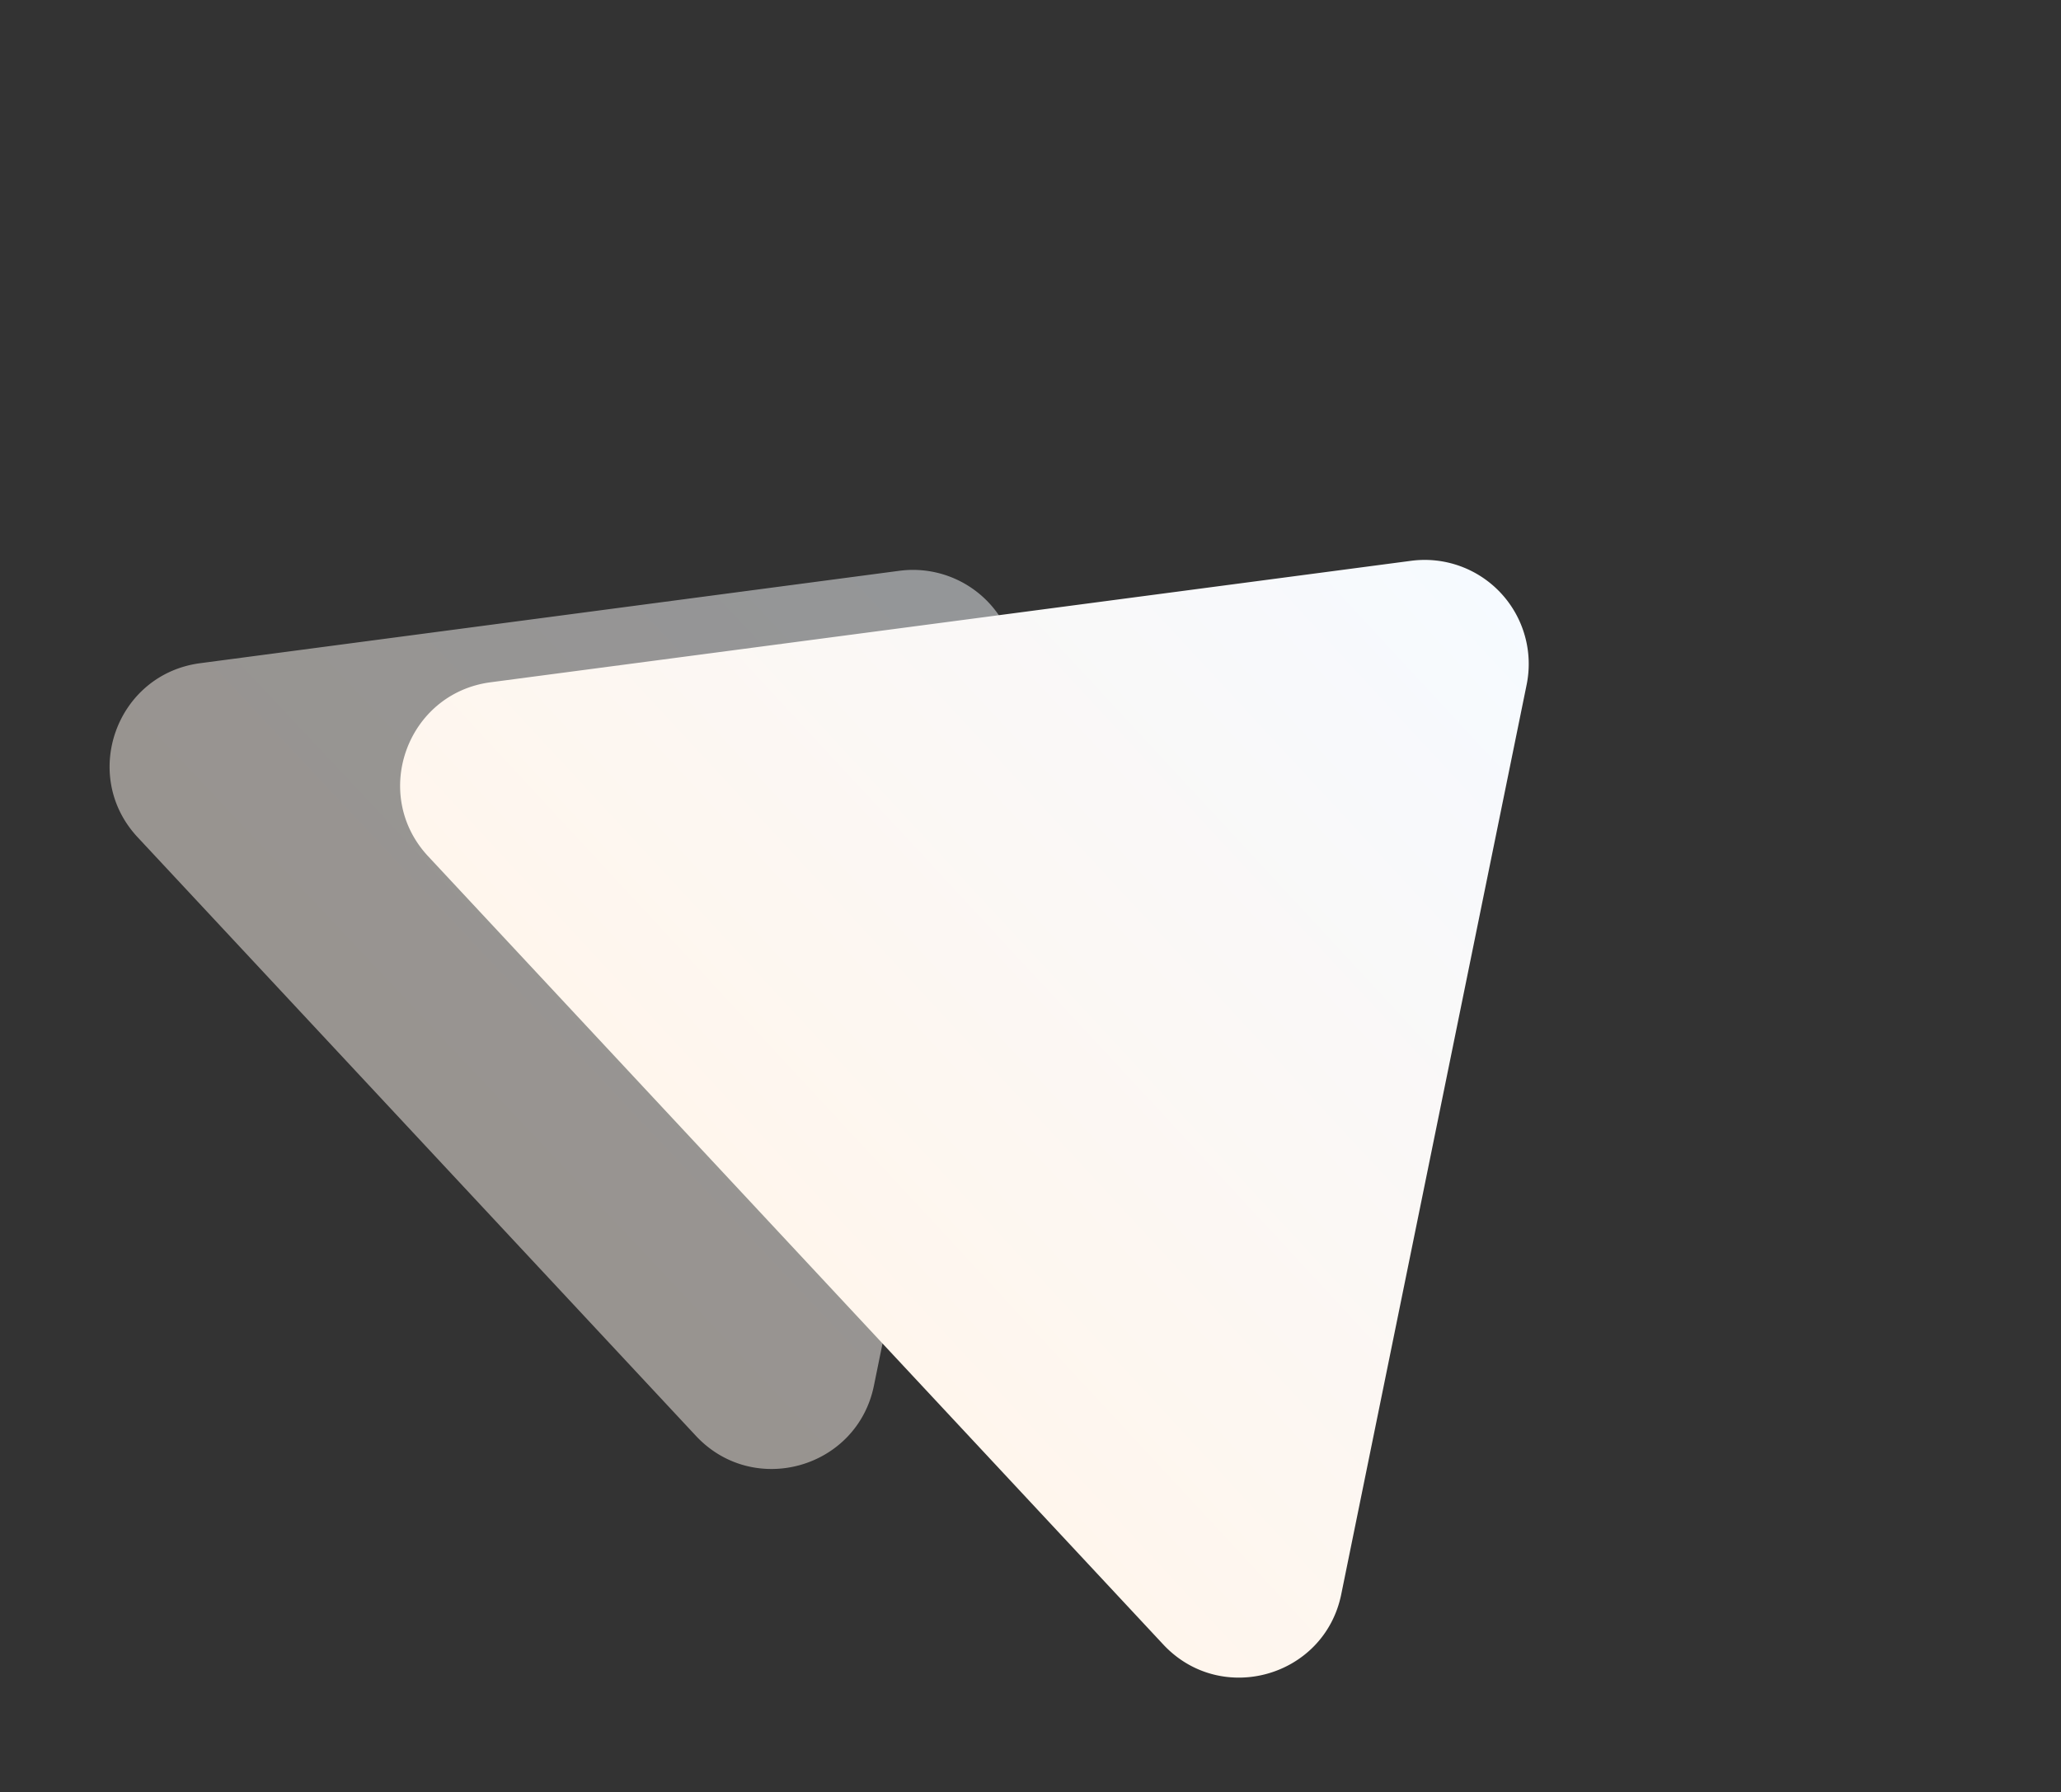
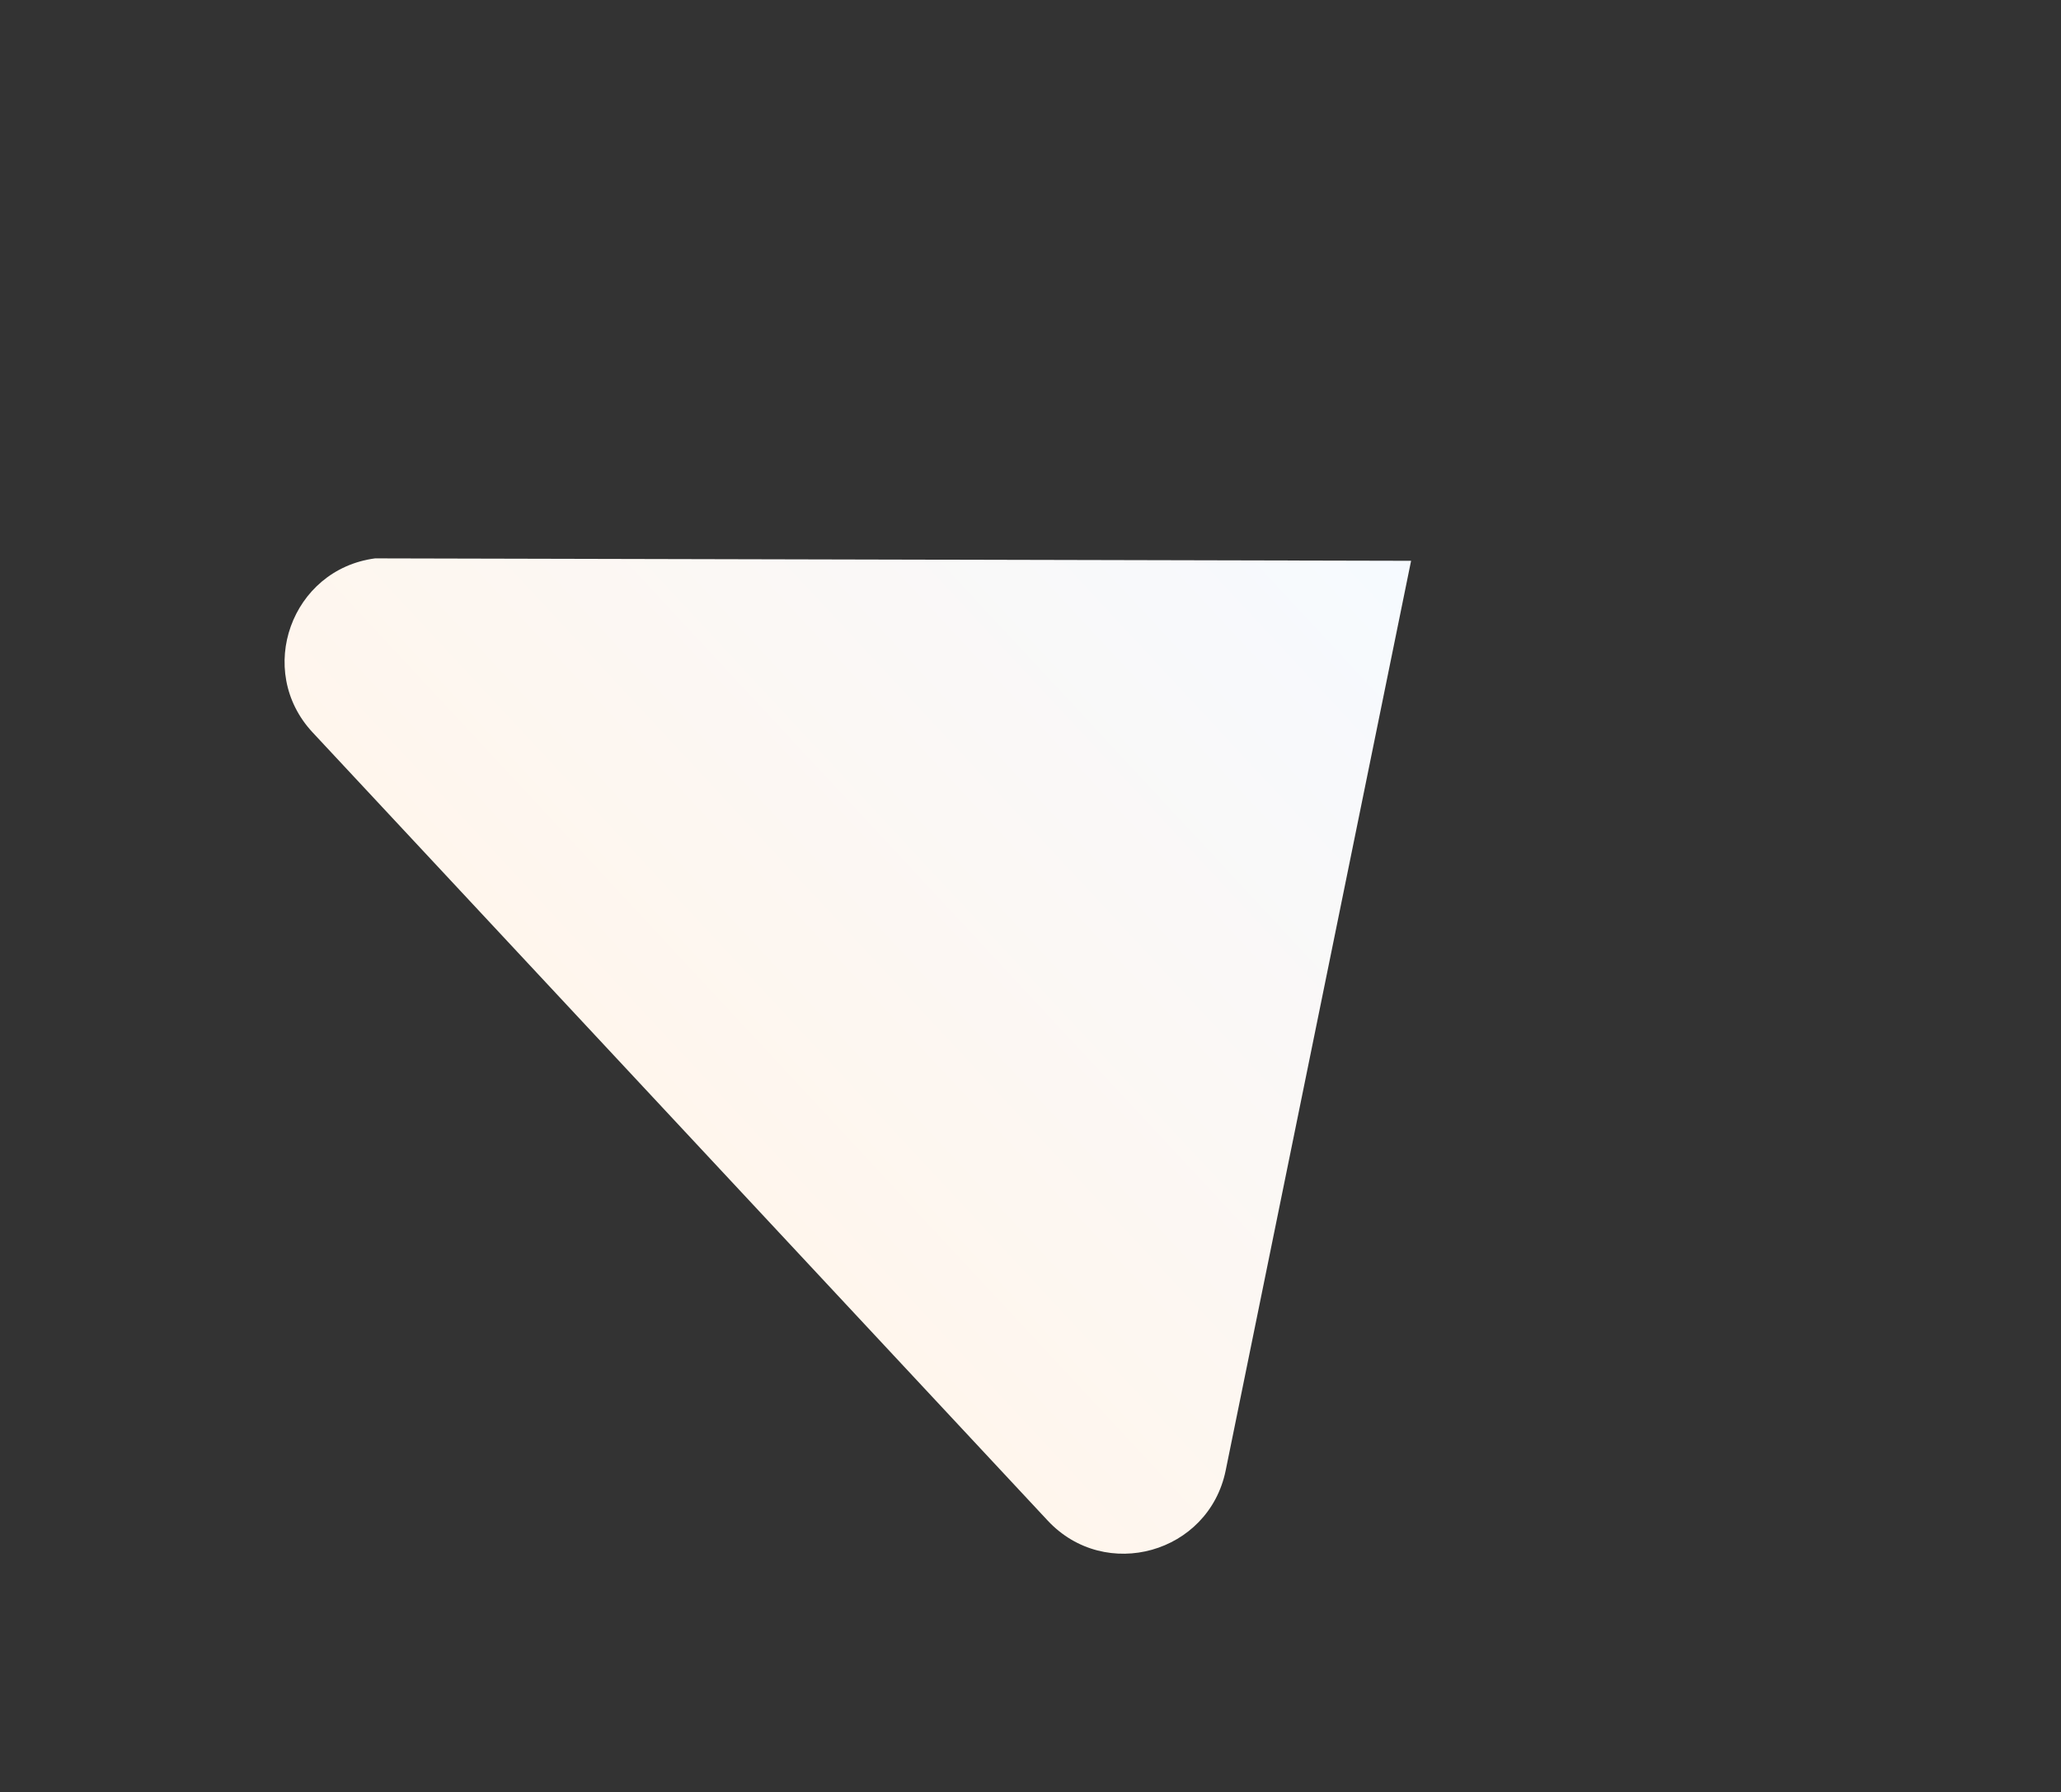
<svg xmlns="http://www.w3.org/2000/svg" width="990.556" height="861.438" viewBox="0 0 990.556 861.438">
  <rect x="0" y="0" width="990.556" height="861.438" fill="#333333" stroke="none" />
  <defs>
    <linearGradient id="linear-gradient" x1="0.5" x2="0.5" y2="1" gradientUnits="objectBoundingBox">
      <stop offset="0" stop-color="#f6faff" />
      <stop offset="1" stop-color="#fff6ed" />
    </linearGradient>
  </defs>
  <g id="Group_26785" data-name="Group 26785" transform="translate(-6.443 -1397)">
-     <path id="Polygon_5" data-name="Polygon 5" d="M252.994,57.153a50,50,0,0,1,81.442,0l196.7,276.067c23.583,33.1-.08,79.014-40.721,79.014H97.018c-40.642,0-64.3-45.914-40.721-79.014Z" transform="translate(307.932 1447.367) rotate(47)" opacity="0.5" fill="url(#linear-gradient)" />
-     <path id="Polygon_6" data-name="Polygon 6" d="M315.327,57.119a50,50,0,0,1,81.43,0l259,363.35c23.593,33.1-.069,79.022-40.715,79.022h-518c-40.646,0-64.308-45.924-40.715-79.022Z" transform="translate(511.359 1397) rotate(47)" fill="url(#linear-gradient)" />
+     <path id="Polygon_6" data-name="Polygon 6" d="M315.327,57.119l259,363.35c23.593,33.1-.069,79.022-40.715,79.022h-518c-40.646,0-64.308-45.924-40.715-79.022Z" transform="translate(511.359 1397) rotate(47)" fill="url(#linear-gradient)" />
  </g>
</svg>